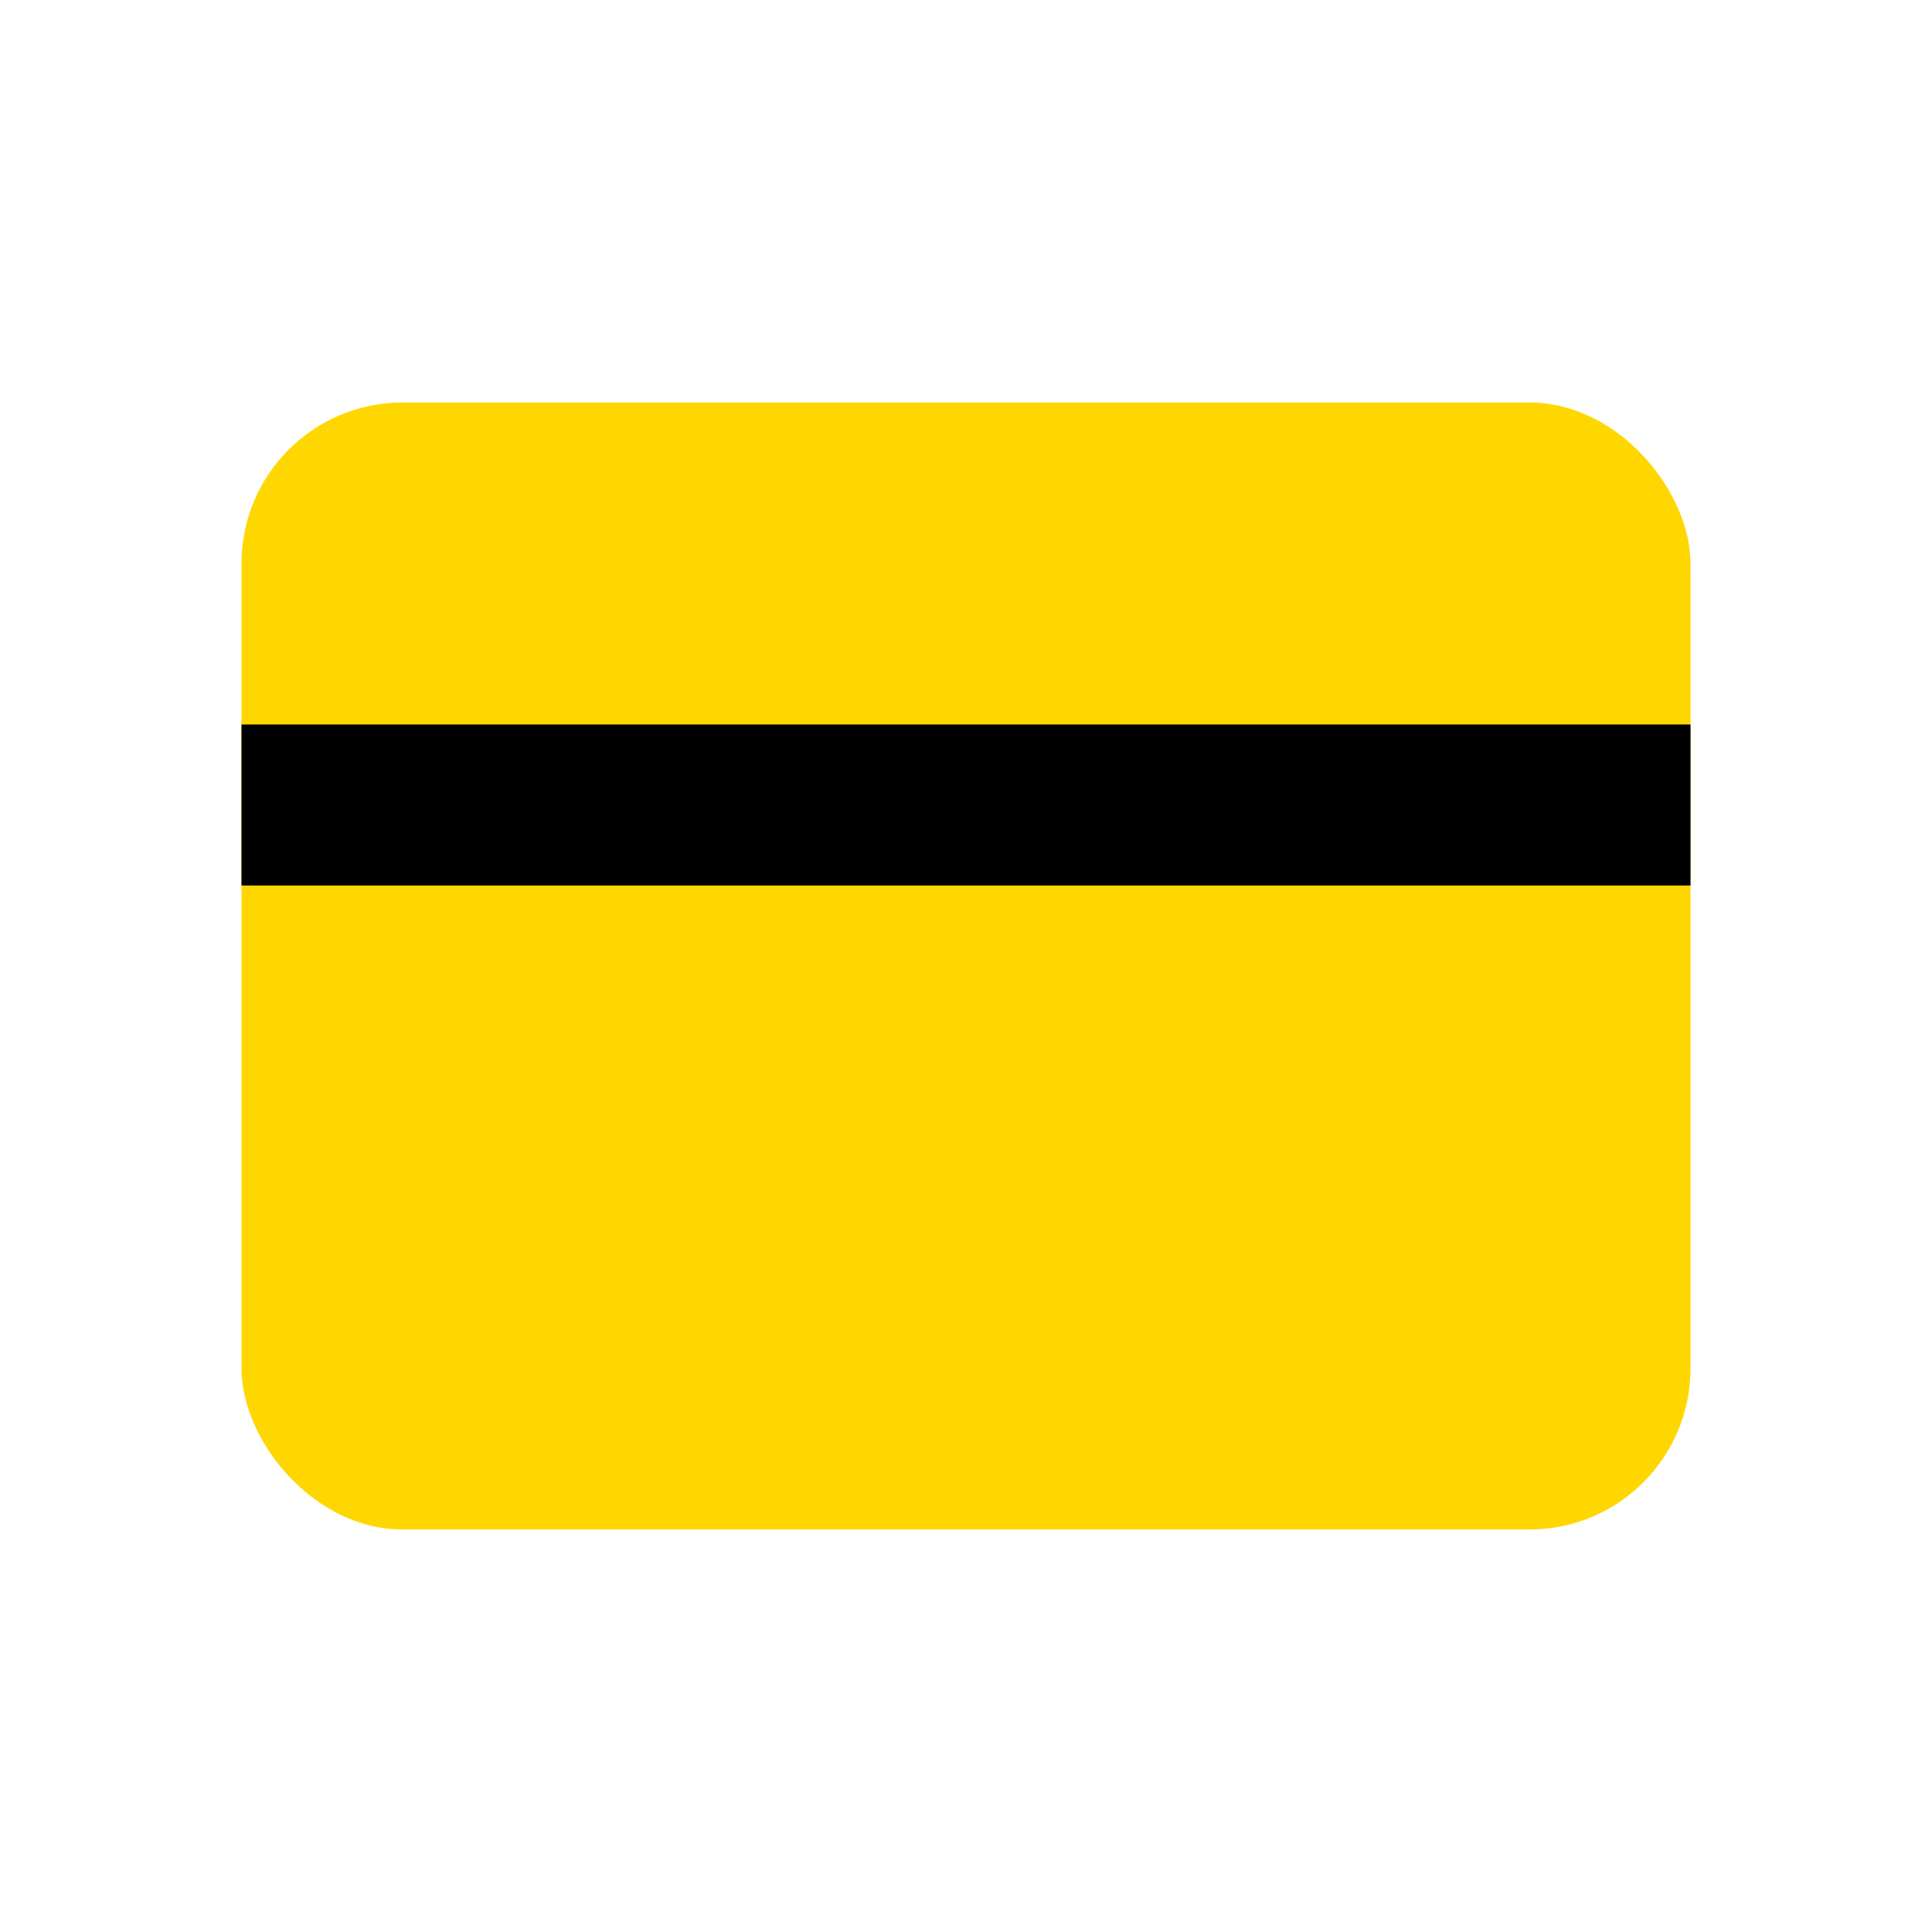
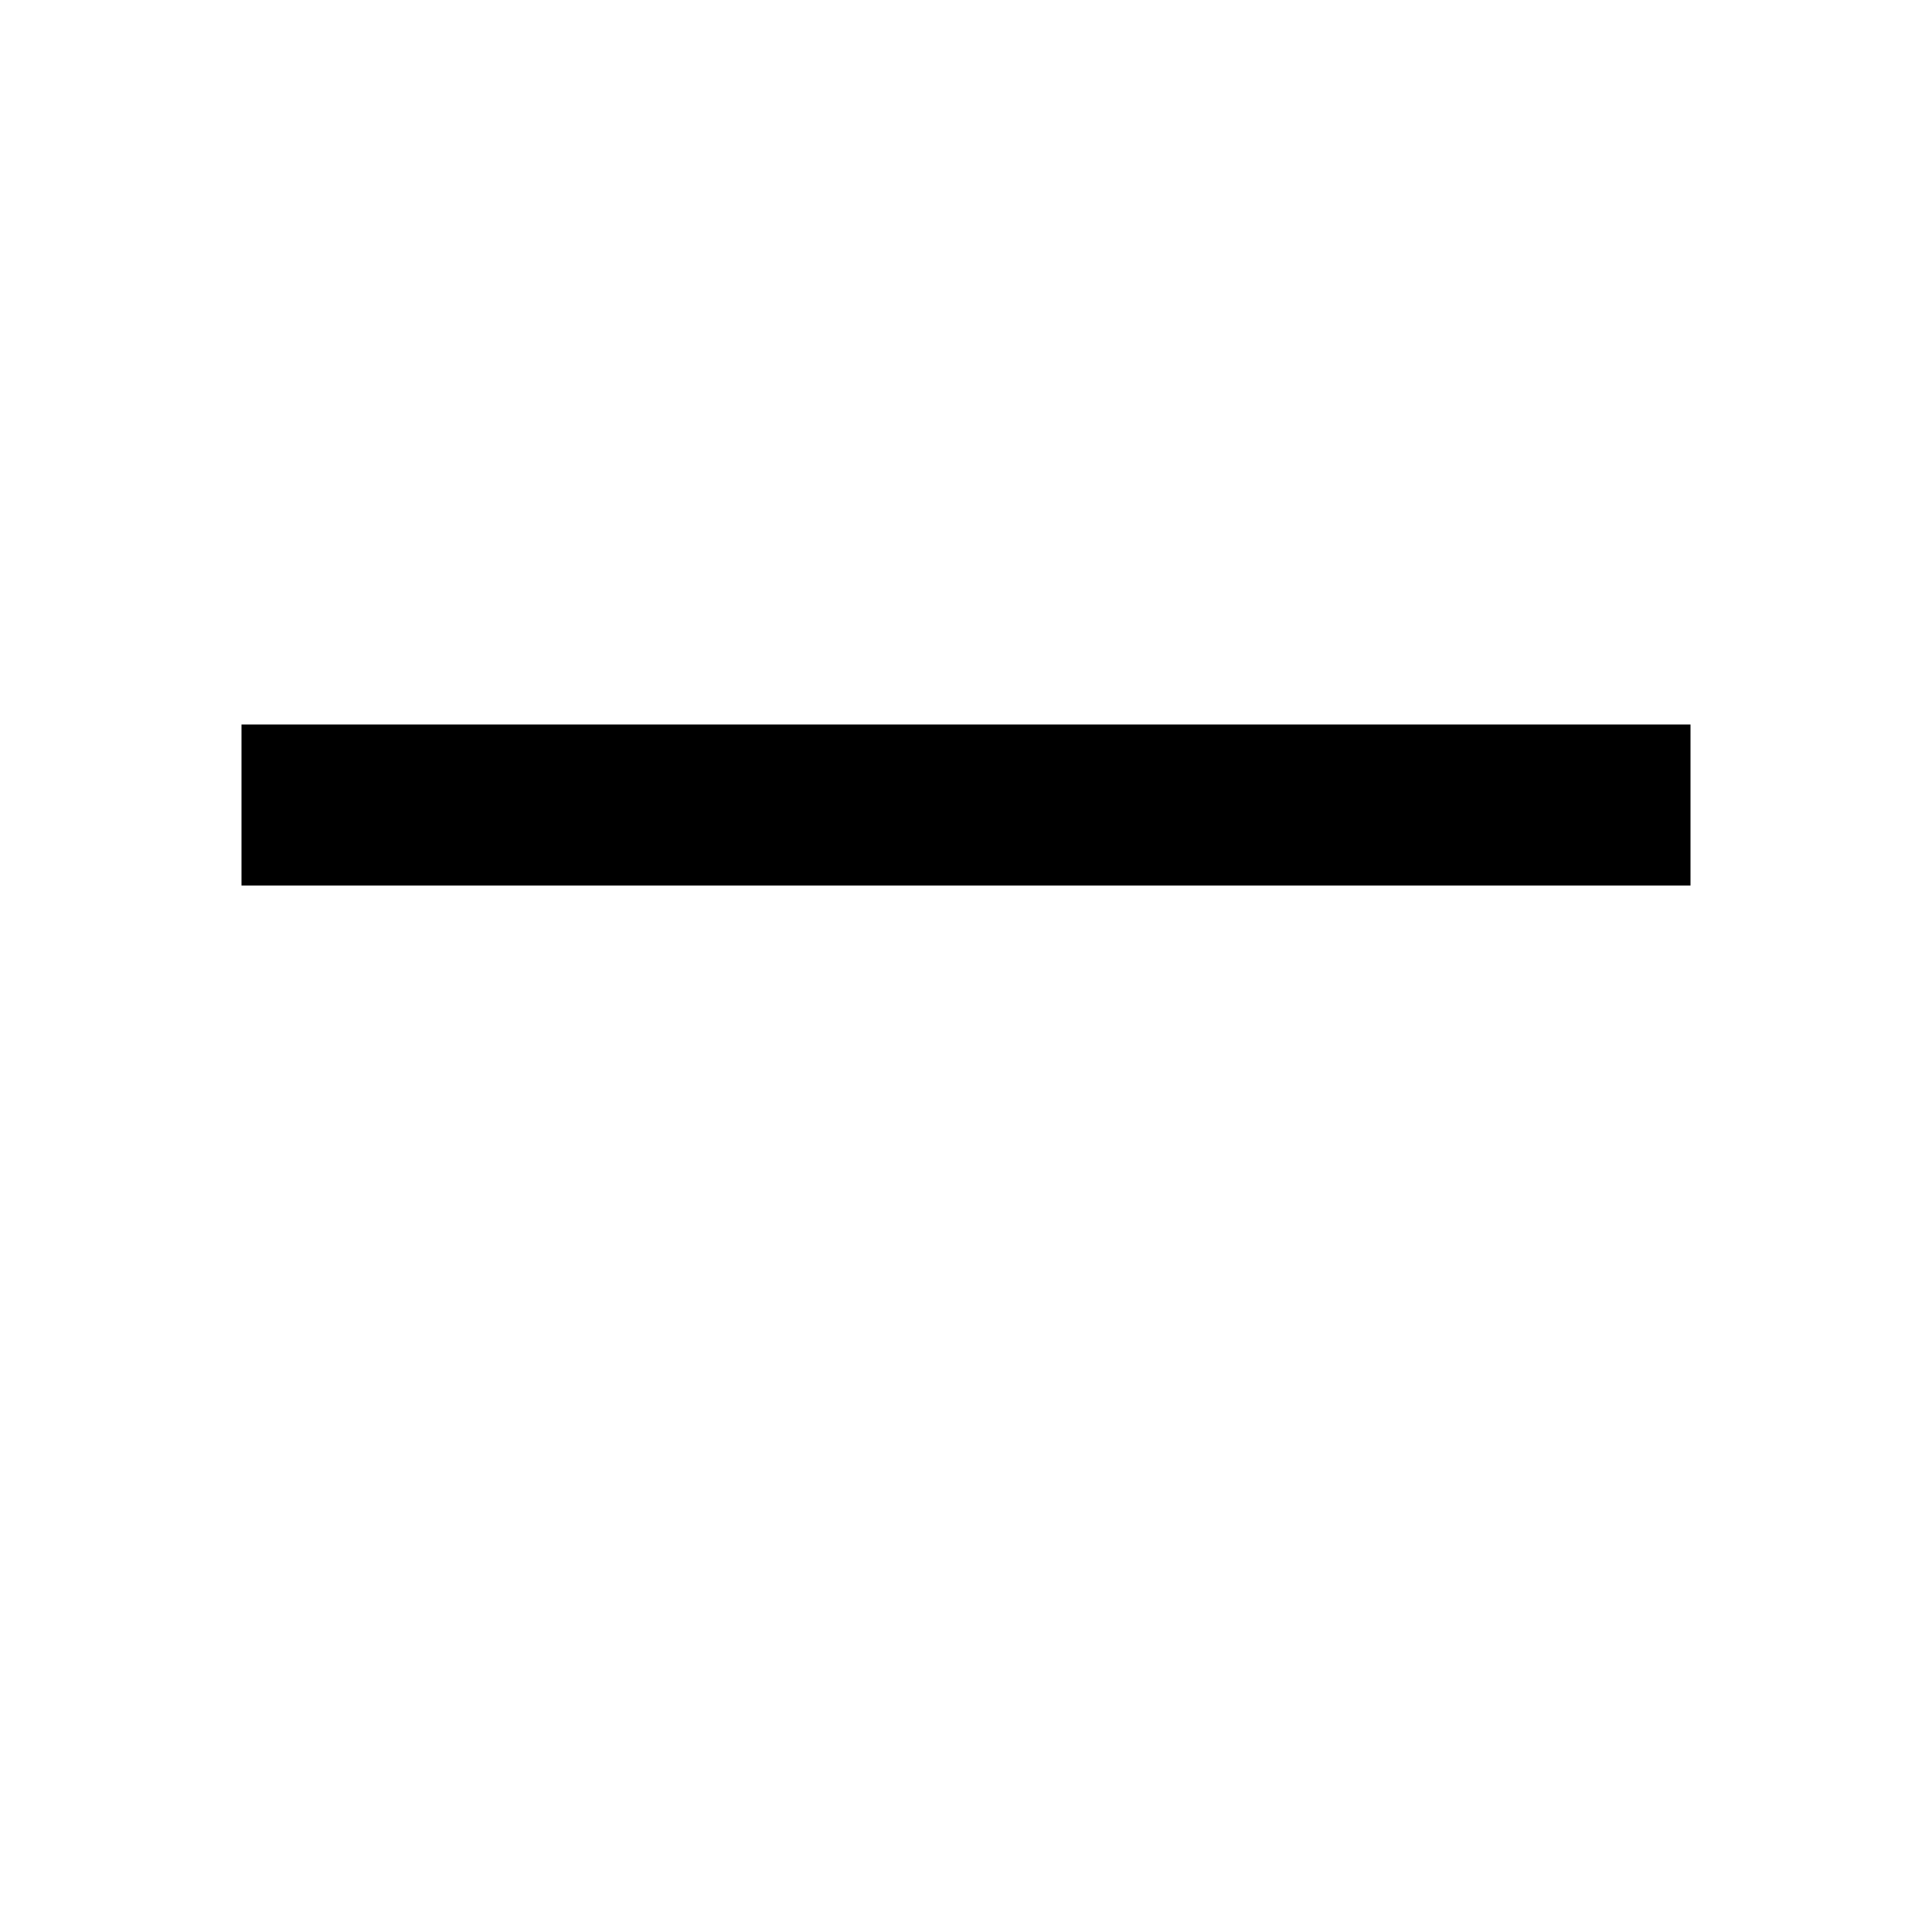
<svg xmlns="http://www.w3.org/2000/svg" width="50" height="50" viewBox="0 0 24 24" fill="none">
-   <rect x="3" y="5" width="18" height="14" rx="2" fill="#FFD700" />
  <path d="M3 10H21" stroke="#000" stroke-width="2" />
</svg>